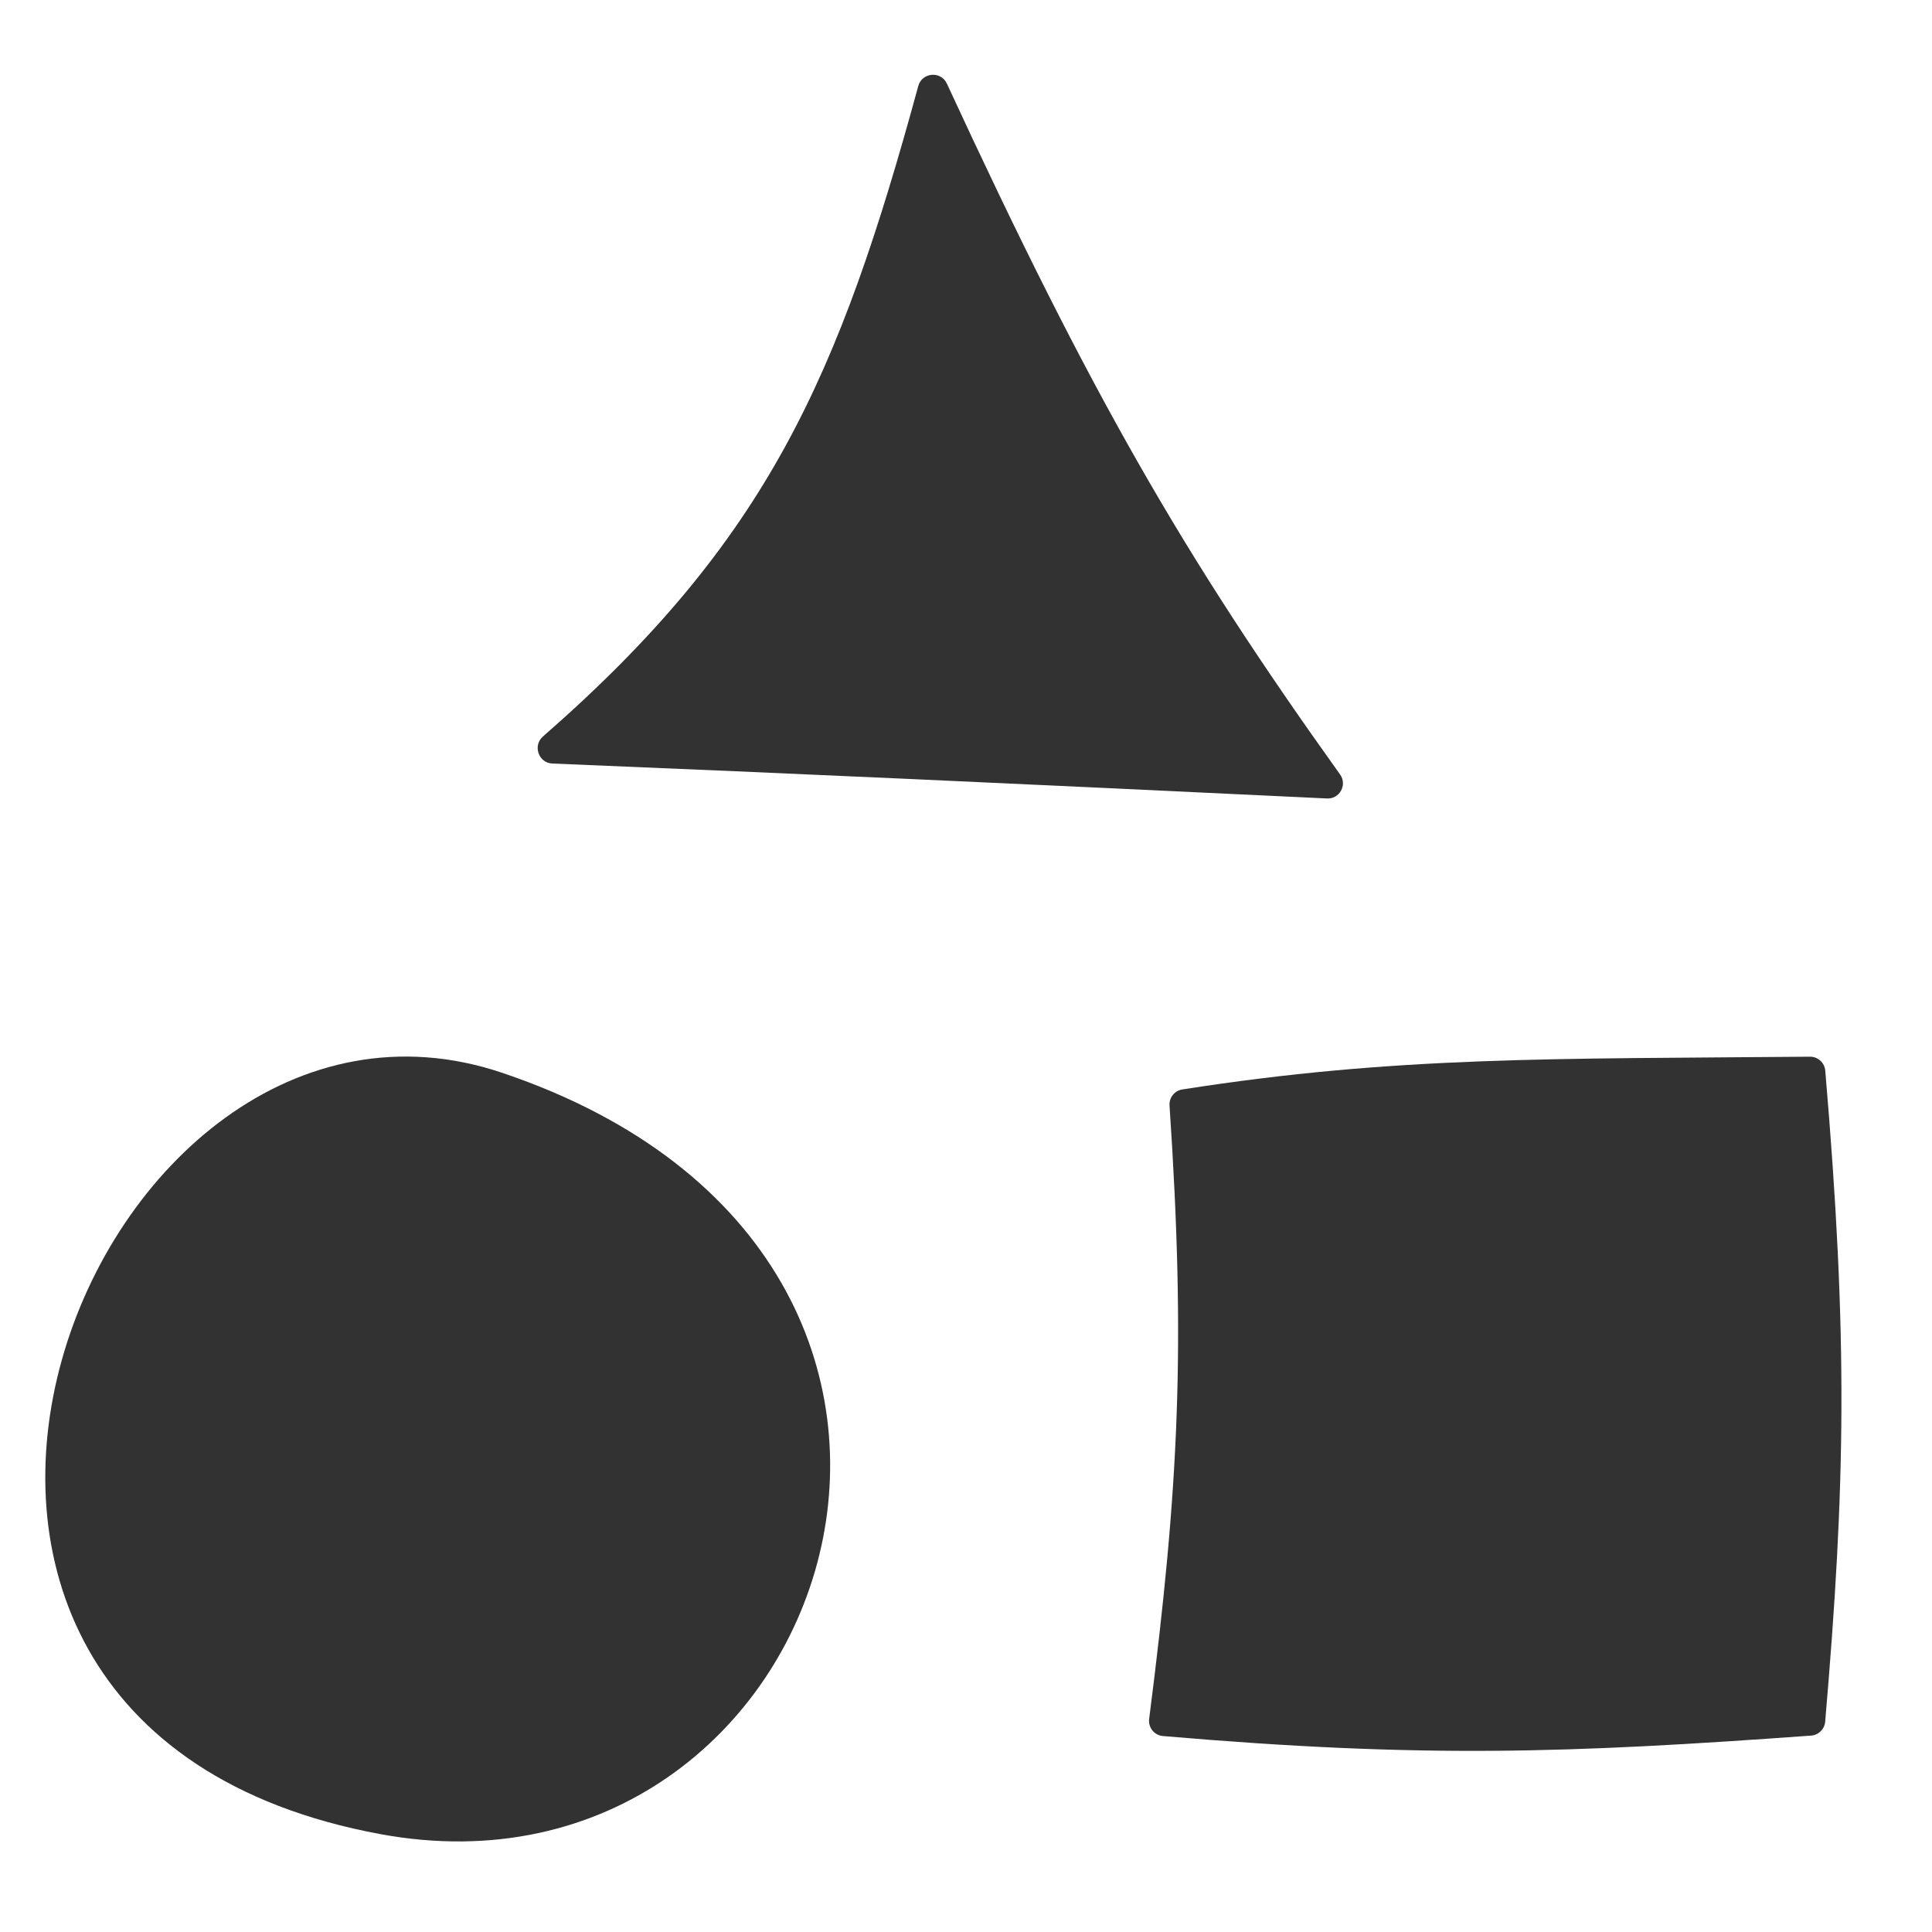
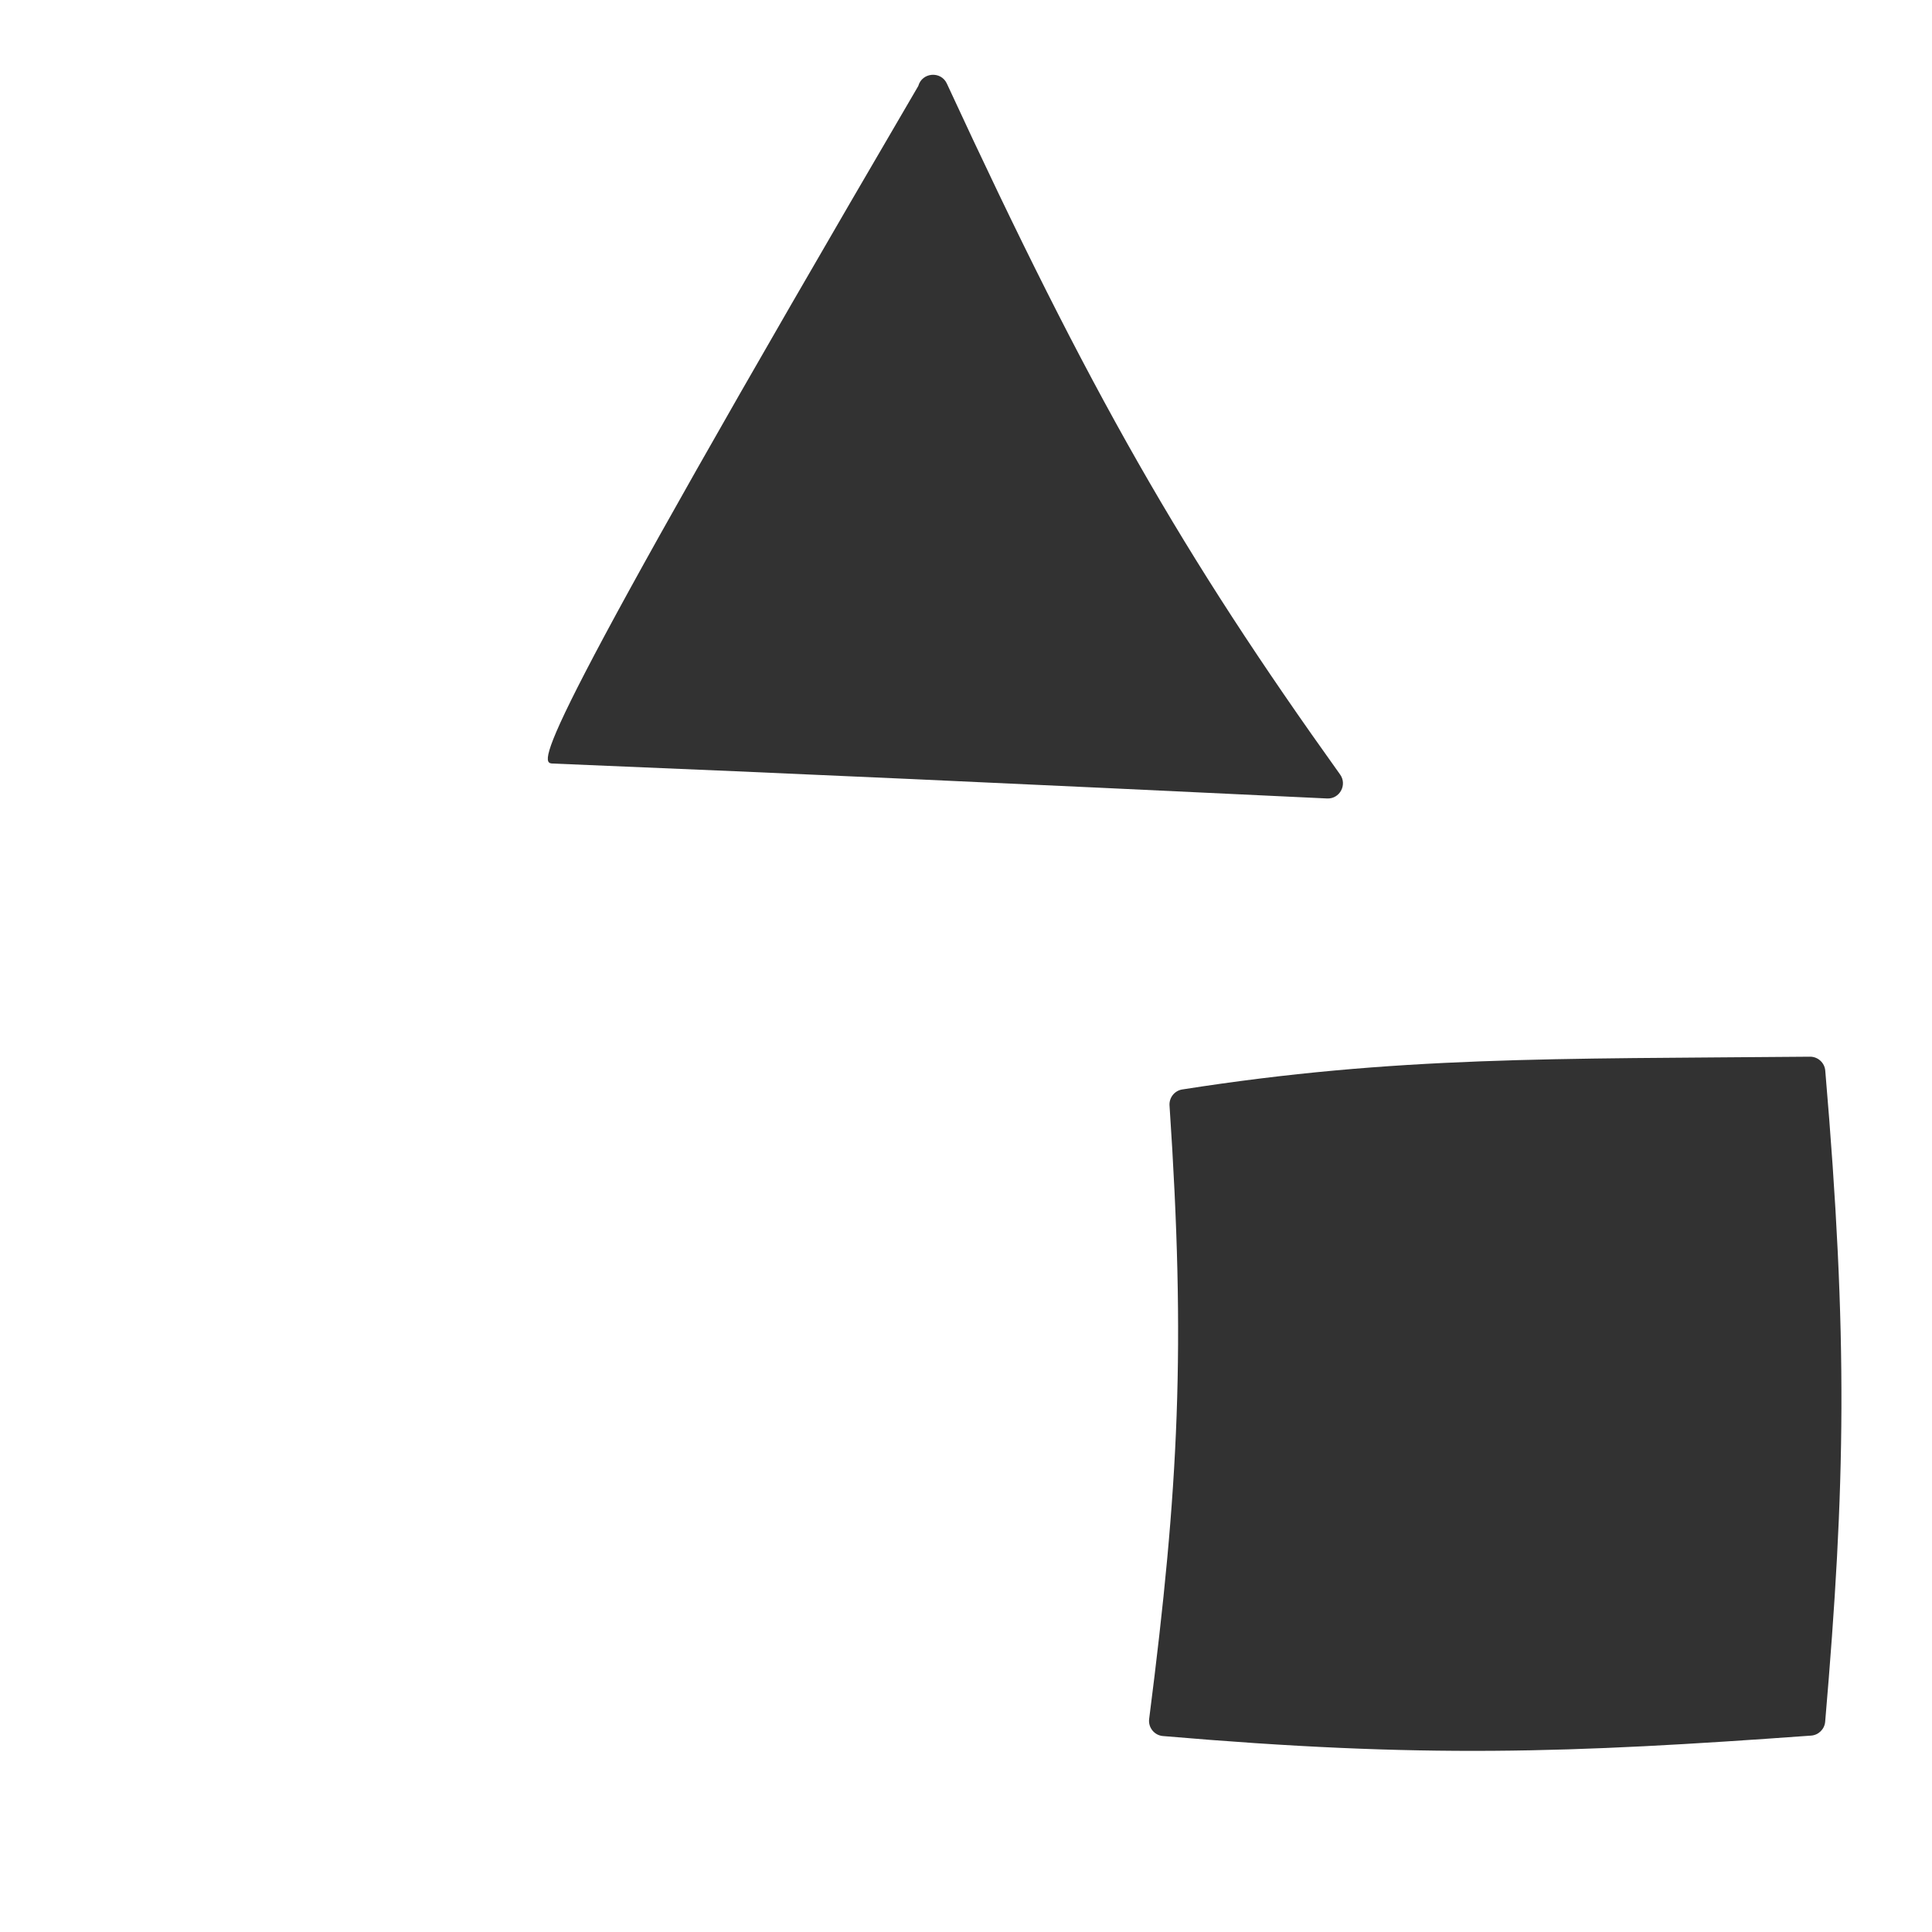
<svg xmlns="http://www.w3.org/2000/svg" width="128" height="128" viewBox="0 0 128 128" fill="none">
-   <path d="M60.839 5.697C55.602 24.888 50.888 35.775 35.972 48.794C35.284 49.395 35.676 50.547 36.59 50.585C53.607 51.288 66.055 51.861 87.922 52.901C88.759 52.941 89.273 51.993 88.785 51.312C78.332 36.708 72.226 26.073 62.731 5.536C62.337 4.685 61.086 4.792 60.839 5.697Z" fill="#323232" />
-   <path d="M33.279 71.079C70.083 83.5 55.164 127.037 25.221 121.519C-14.633 114.175 6.056 61.892 33.279 71.079Z" fill="#323232" />
+   <path d="M60.839 5.697C35.284 49.395 35.676 50.547 36.59 50.585C53.607 51.288 66.055 51.861 87.922 52.901C88.759 52.941 89.273 51.993 88.785 51.312C78.332 36.708 72.226 26.073 62.731 5.536C62.337 4.685 61.086 4.792 60.839 5.697Z" fill="#323232" />
  <path d="M76.134 113.888C78.109 98.469 78.56 89.263 77.484 73.24C77.45 72.724 77.815 72.26 78.326 72.18C92.518 69.957 102.889 70.162 119.917 70.009C120.439 70.004 120.884 70.408 120.928 70.929C122.442 88.686 122.272 98.317 120.922 114.073C120.88 114.562 120.483 114.953 119.993 114.988C103.873 116.155 94.294 116.497 77.044 115.017C76.478 114.969 76.062 114.452 76.134 113.888Z" fill="#323232" />
</svg>